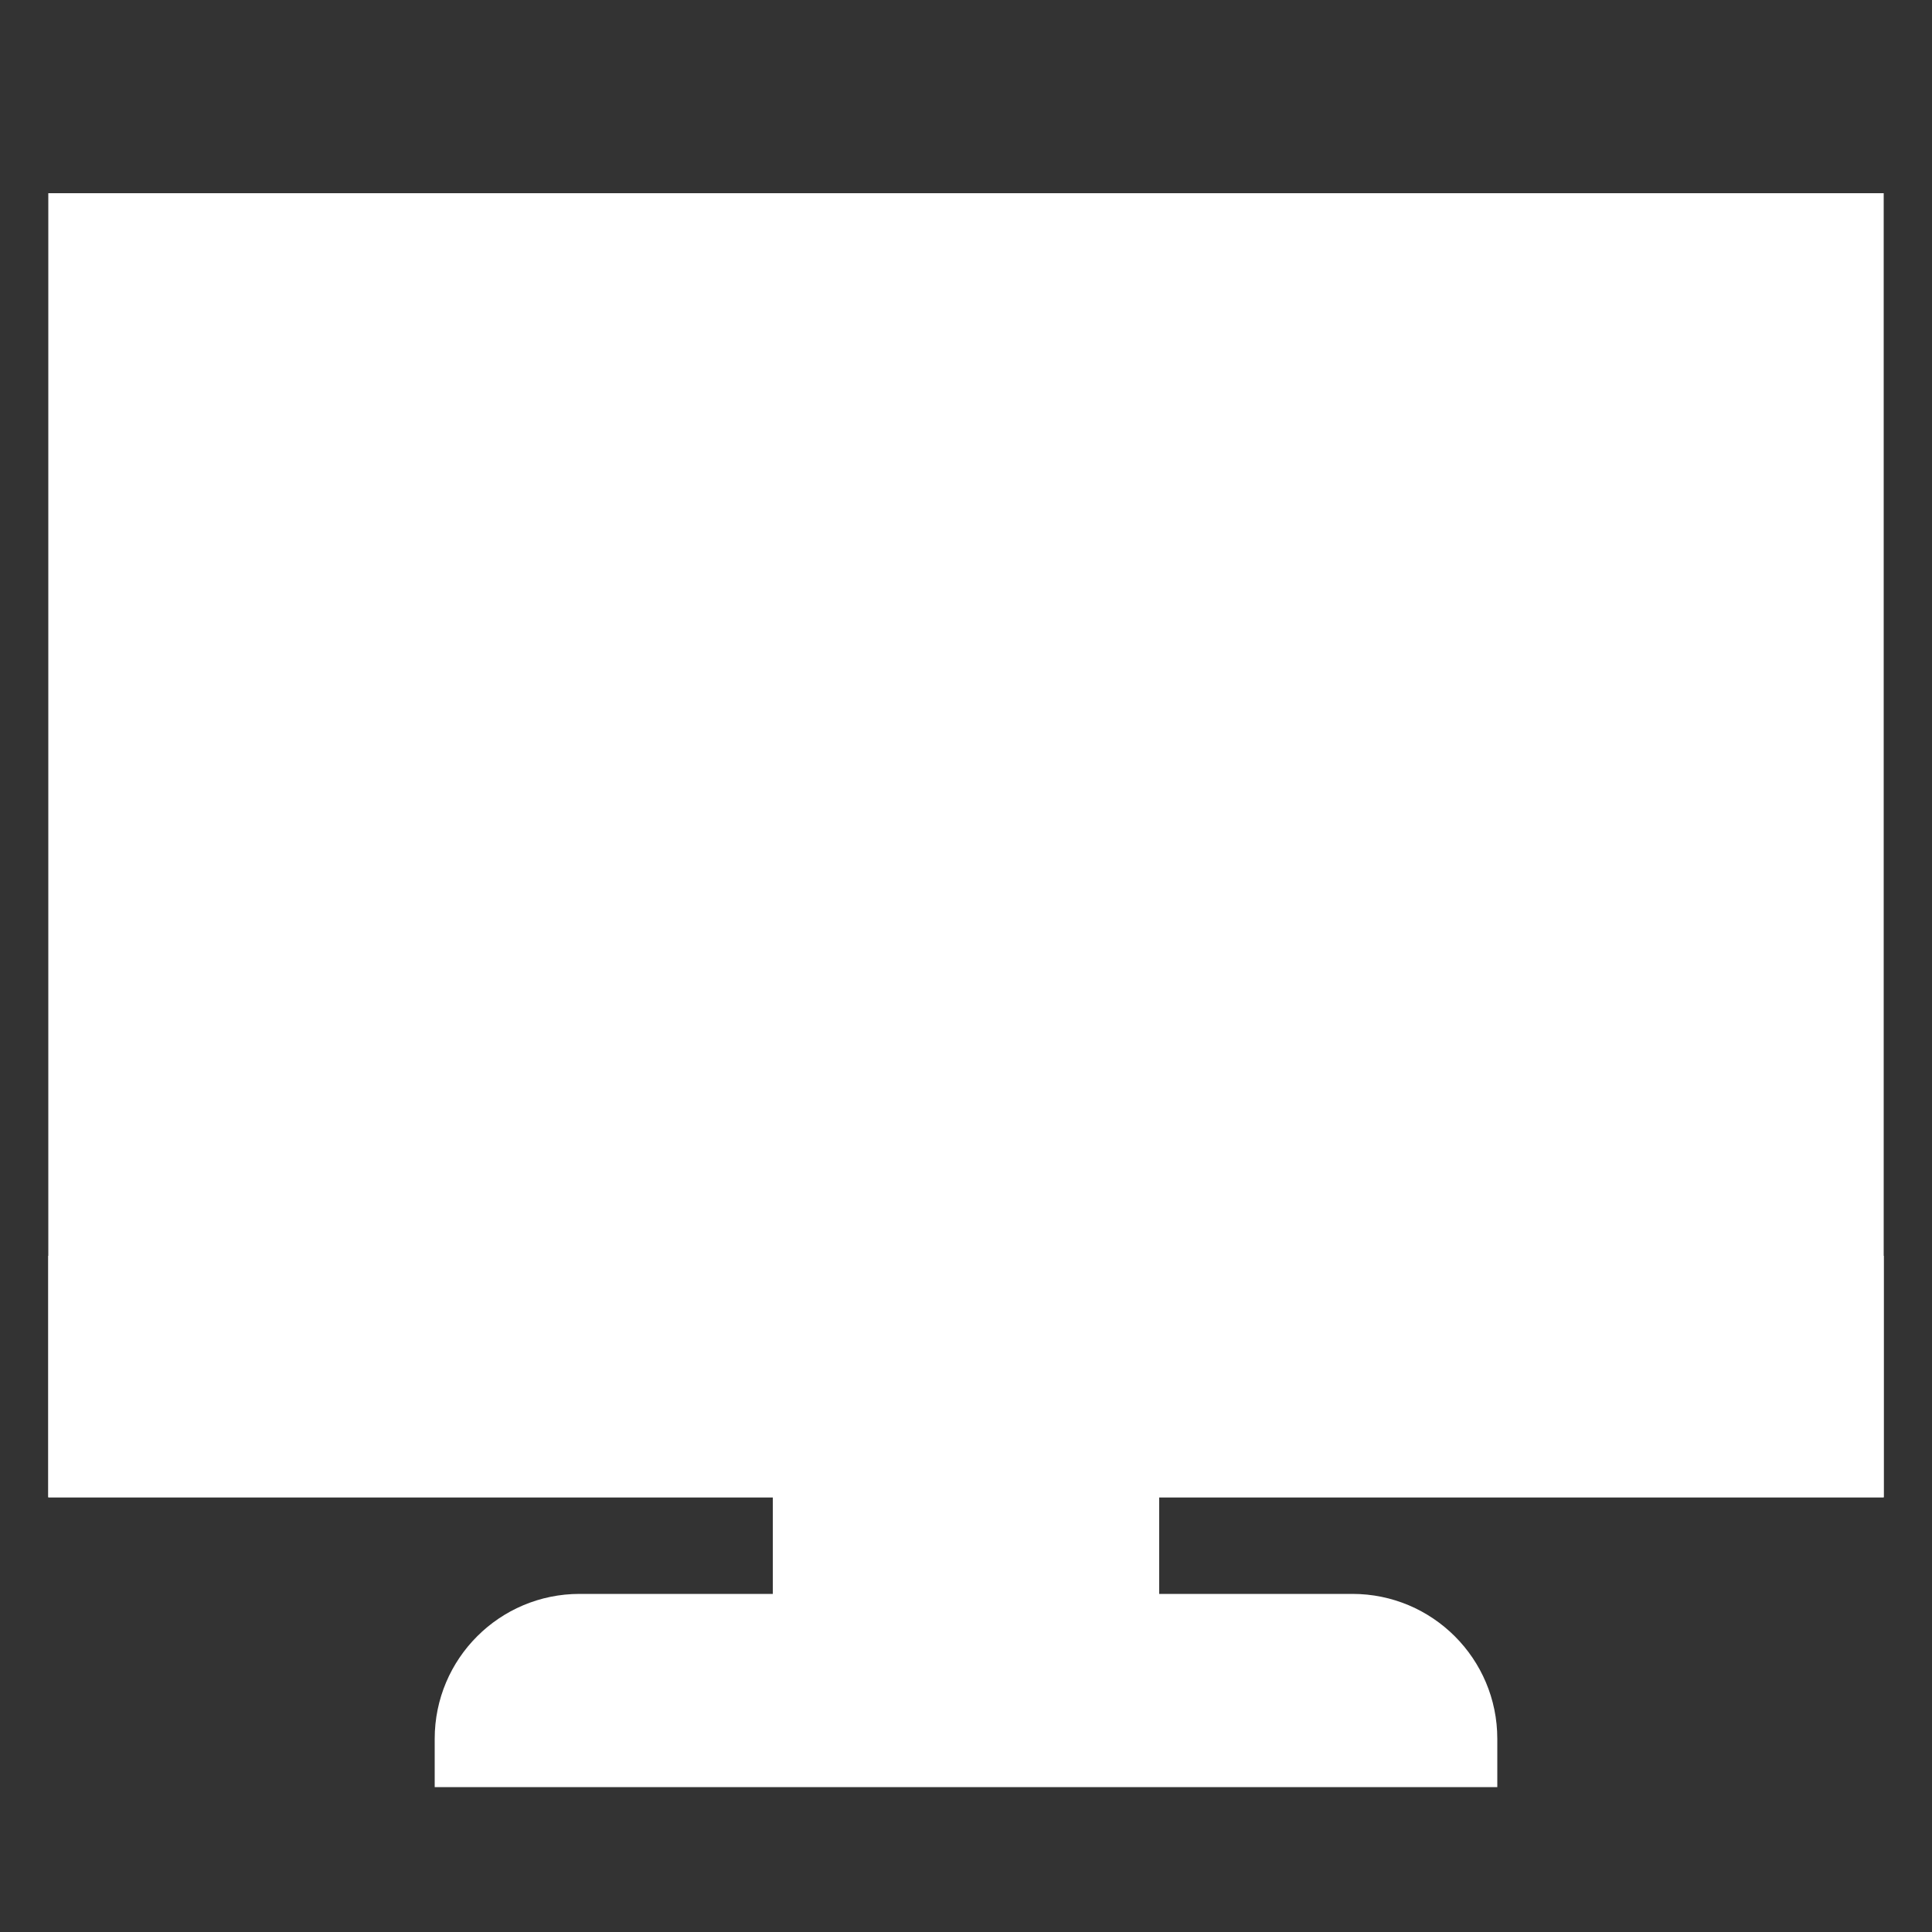
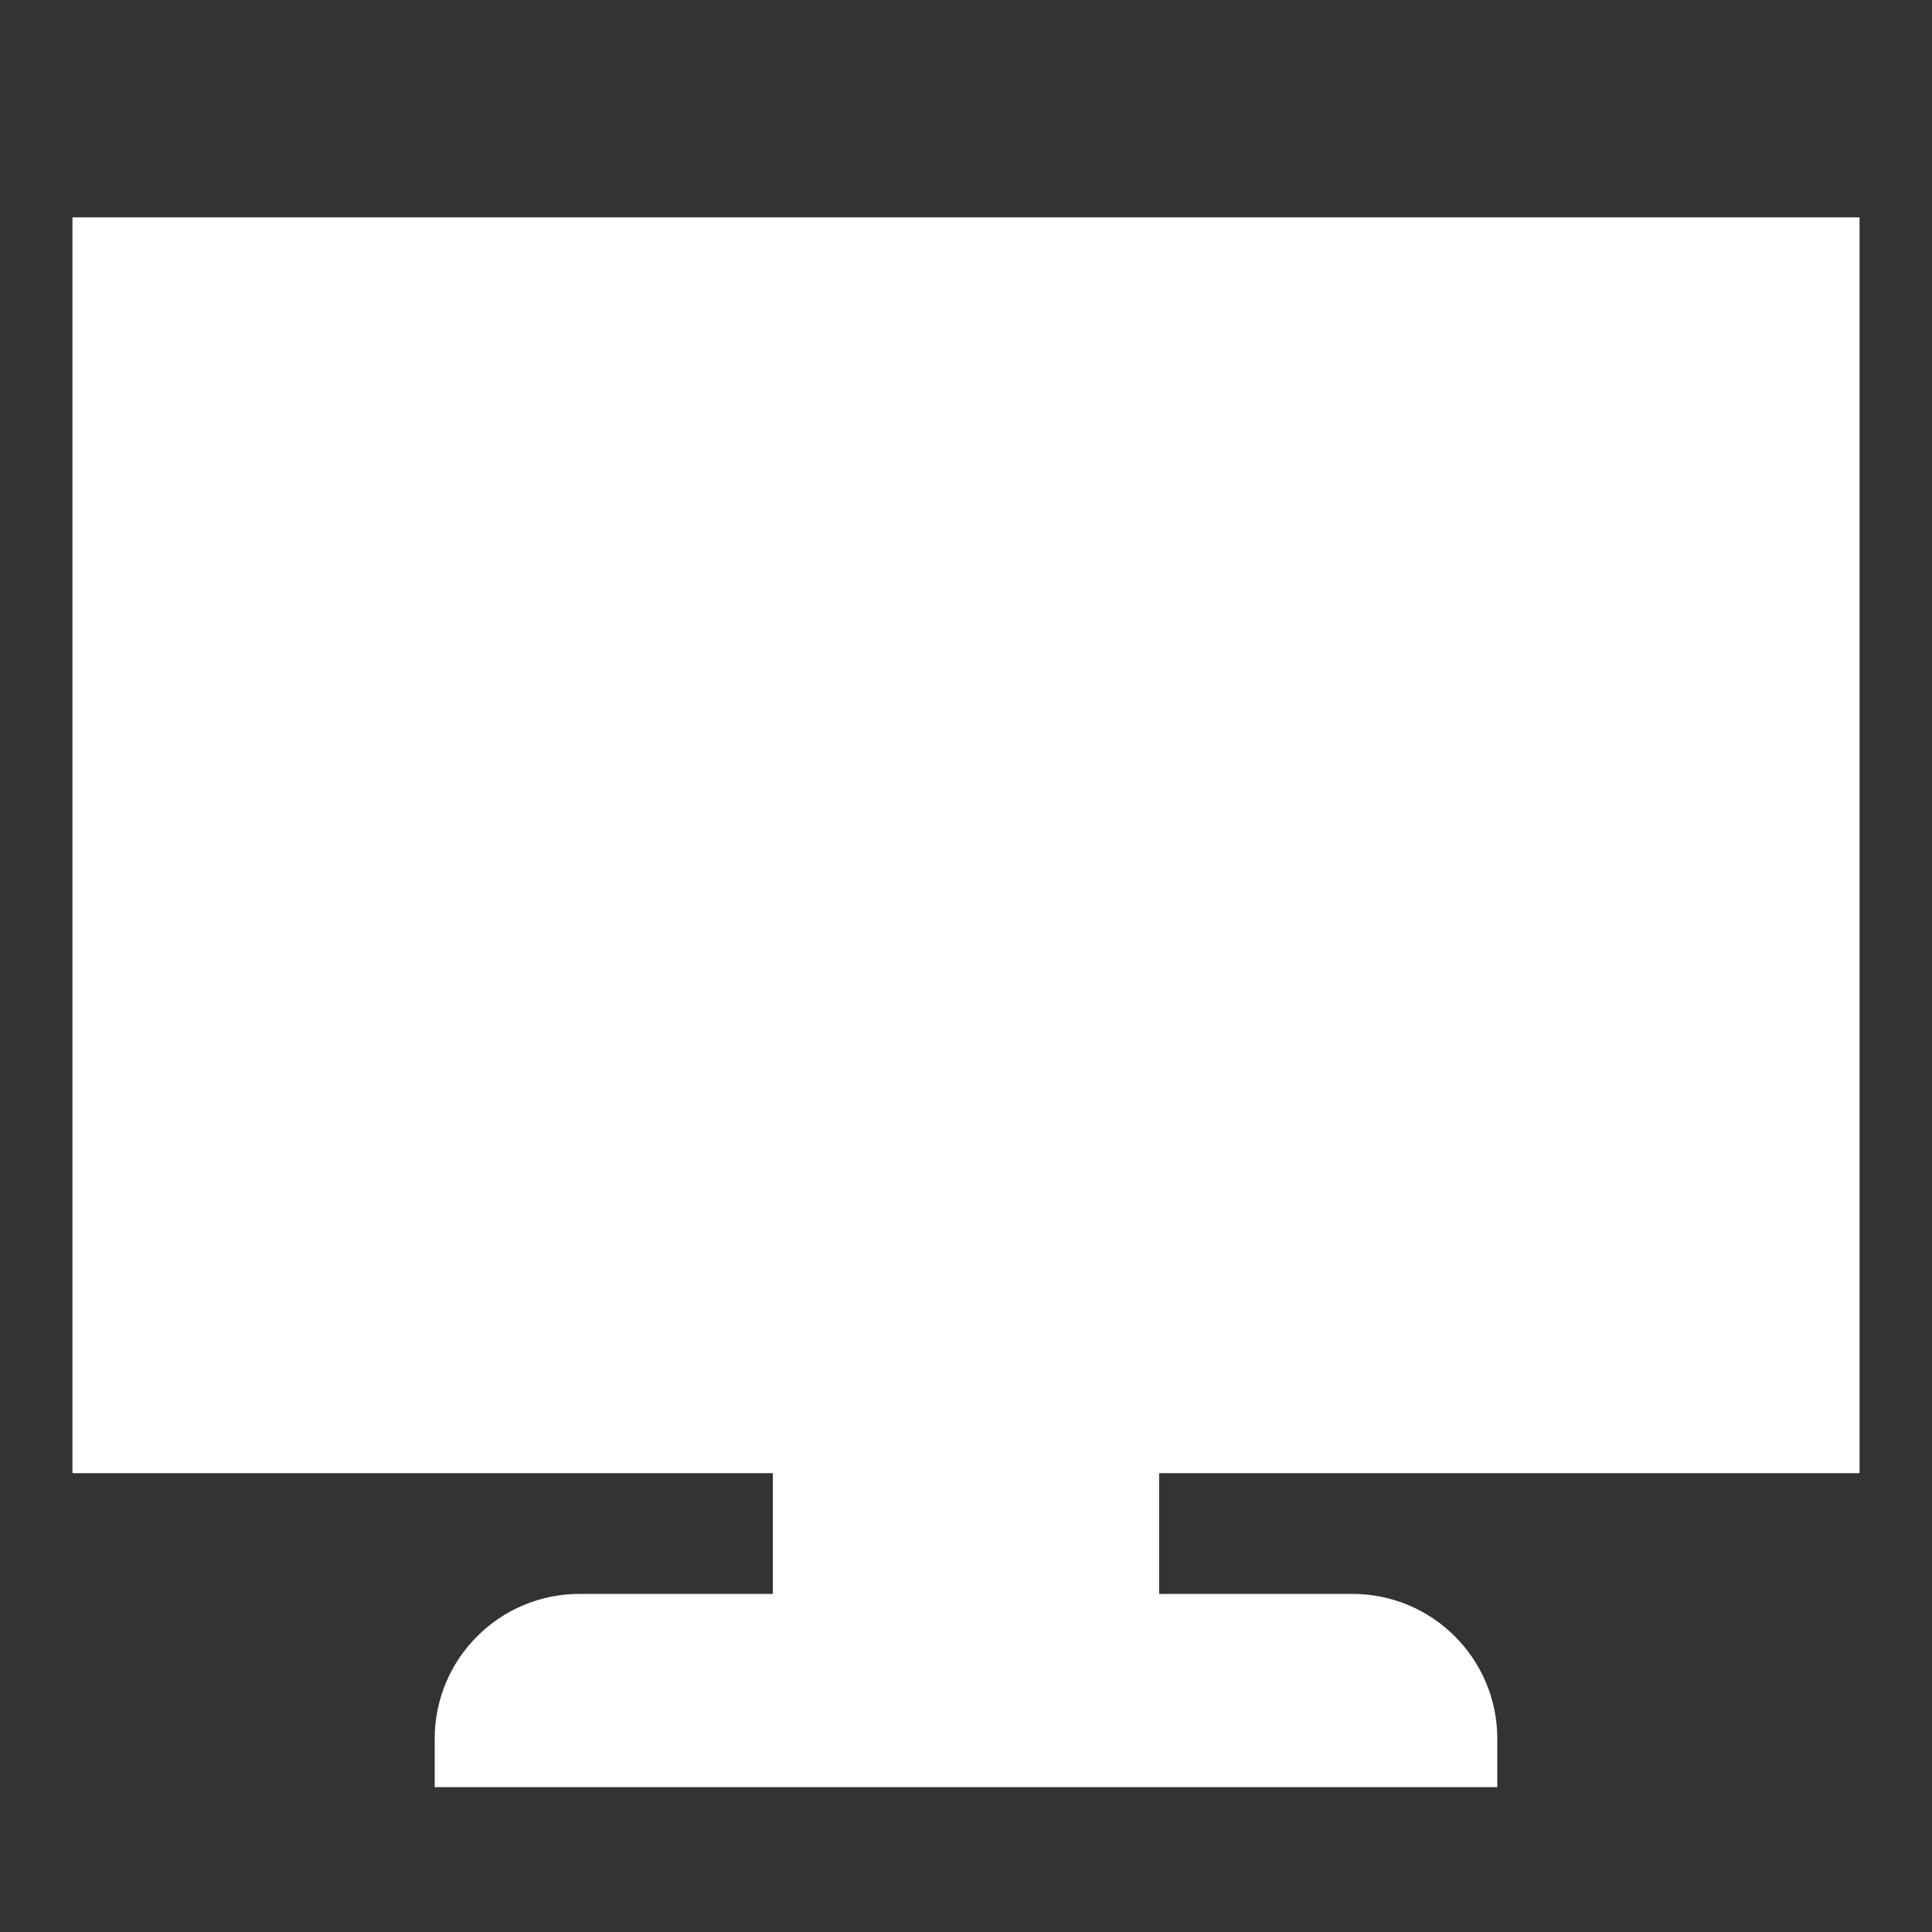
<svg xmlns="http://www.w3.org/2000/svg" width="40" height="40">
  <rect width="100%" height="100%" fill="#333333" stroke="none" />
  <title>task manager</title>
  <g>
    <title>Layer 1</title>
    <g id="svg_1">
      <rect id="svg_2" fill="#ffffff" height="6" width="7" y="28.5" x="16.5" />
      <path id="svg_3" fill="#ffffff" d="m23,29l0,5l-6,0l0,-5l6,0m1,-1l-8,0l0,7l8,0l0,-7l0,0z" />
    </g>
    <g id="svg_4">
      <rect id="svg_5" fill="#ffffff" height="26" width="37" y="4.5" x="1.5" />
      <g id="svg_6">
-         <path id="svg_7" fill="#ffffff" d="m38,5l0,25l-36,0l0,-25l36,0m1,-1l-38,0l0,27l38,0l0,-27l0,0z" />
-       </g>
+         </g>
    </g>
    <g id="svg_8">
-       <rect id="svg_9" fill="#ffffff" height="4" width="37" y="26.5" x="1.5" />
-       <path id="svg_10" fill="#ffffff" d="m38,27l0,3l-36,0l0,-3l36,0m1,-1l-38,0l0,5l38,0l0,-5l0,0z" />
-     </g>
+       </g>
    <g id="svg_11">
      <path id="svg_12" fill="#ffffff" d="m9.5,36.5l0,-0.5c0,-1.379 1.121,-2.5 2.5,-2.5l16,0c1.379,0 2.5,1.121 2.5,2.5l0,0.5l-21,0z" />
      <path id="svg_13" fill="#ffffff" d="m28,34c1.103,0 2,0.897 2,2l-20,0c0,-1.103 0.897,-2 2,-2l16,0m0,-1l-16,0c-1.657,0 -3,1.343 -3,3l0,1l22,0l0,-1c0,-1.657 -1.343,-3 -3,-3l0,0z" />
    </g>
-     <path id="svg_14" fill="#FFFFFF" d="m36.5,29l-2,0c-0.276,0 -0.5,-0.224 -0.5,-0.5l0,0c0,-0.276 0.224,-0.5 0.5,-0.5l2,0c0.276,0 0.5,0.224 0.5,0.5l0,0c0,0.276 -0.224,0.5 -0.5,0.5z" />
-     <polyline fill-opacity="0" id="svg_15" fill="none" stroke="#ffffff" stroke-miterlimit="10" points="2,15.5 13,15.5 16.5,9 22.5,22 26,15.5 38,15.5 " />
  </g>
</svg>